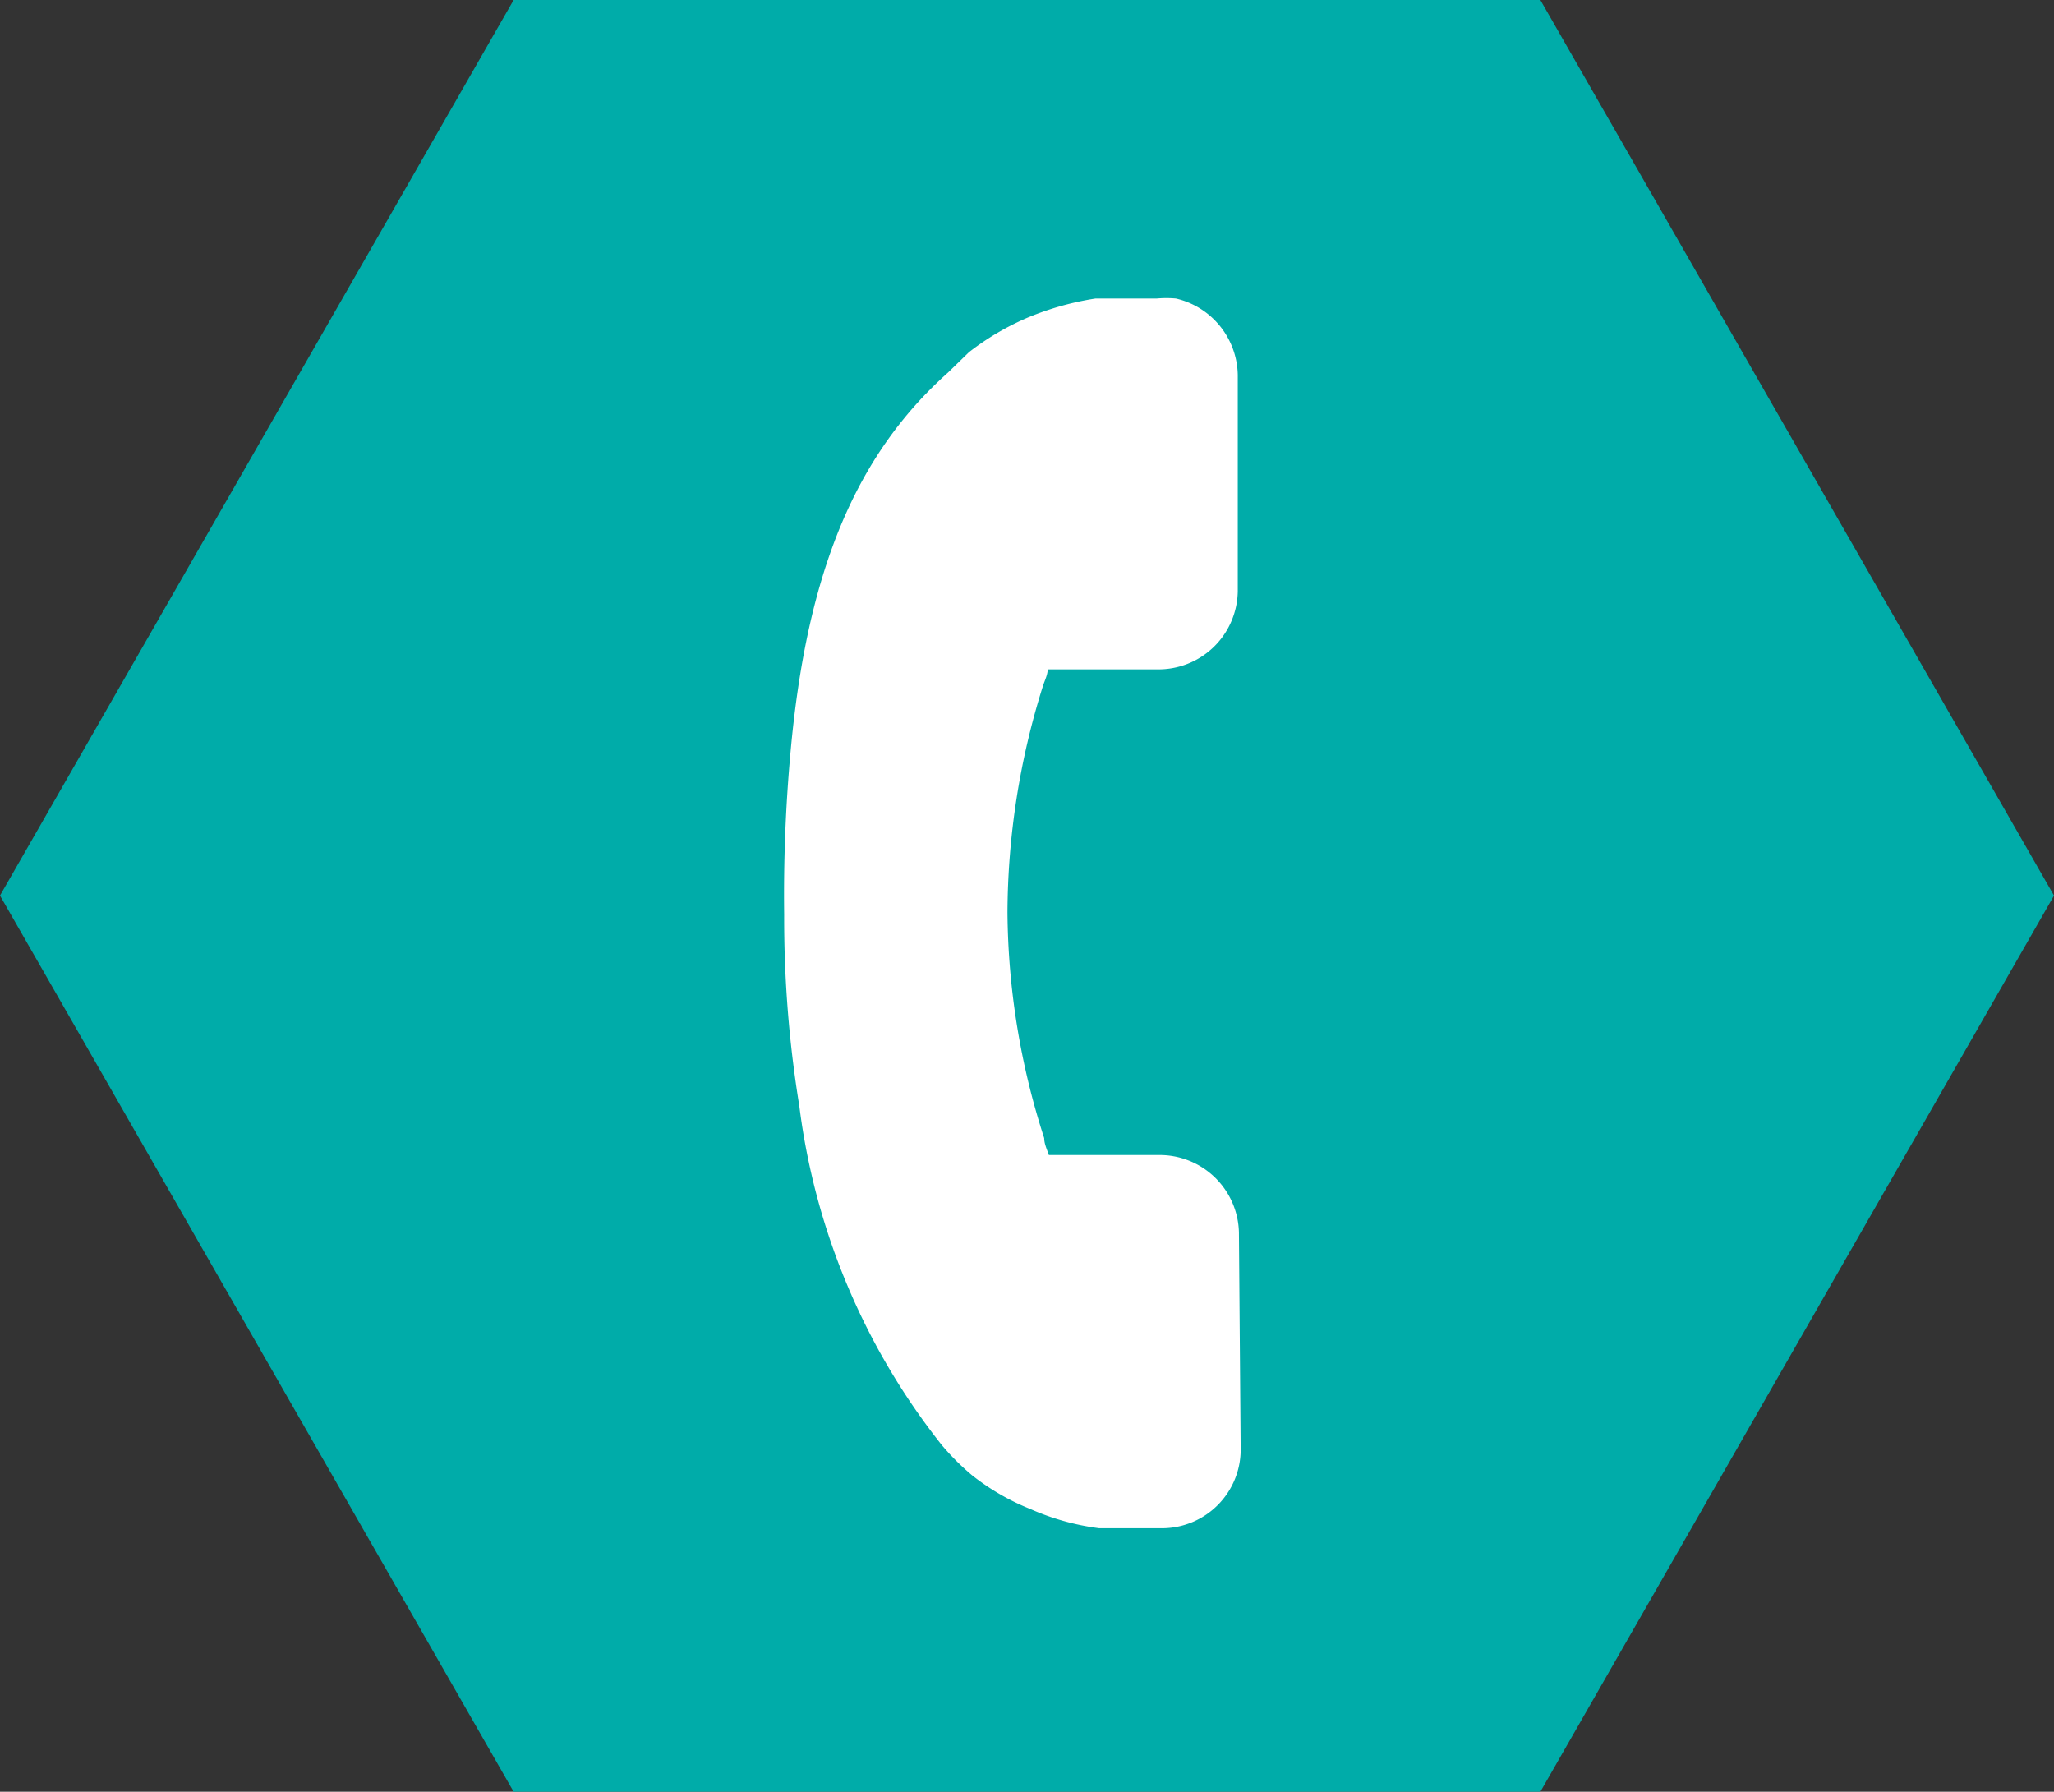
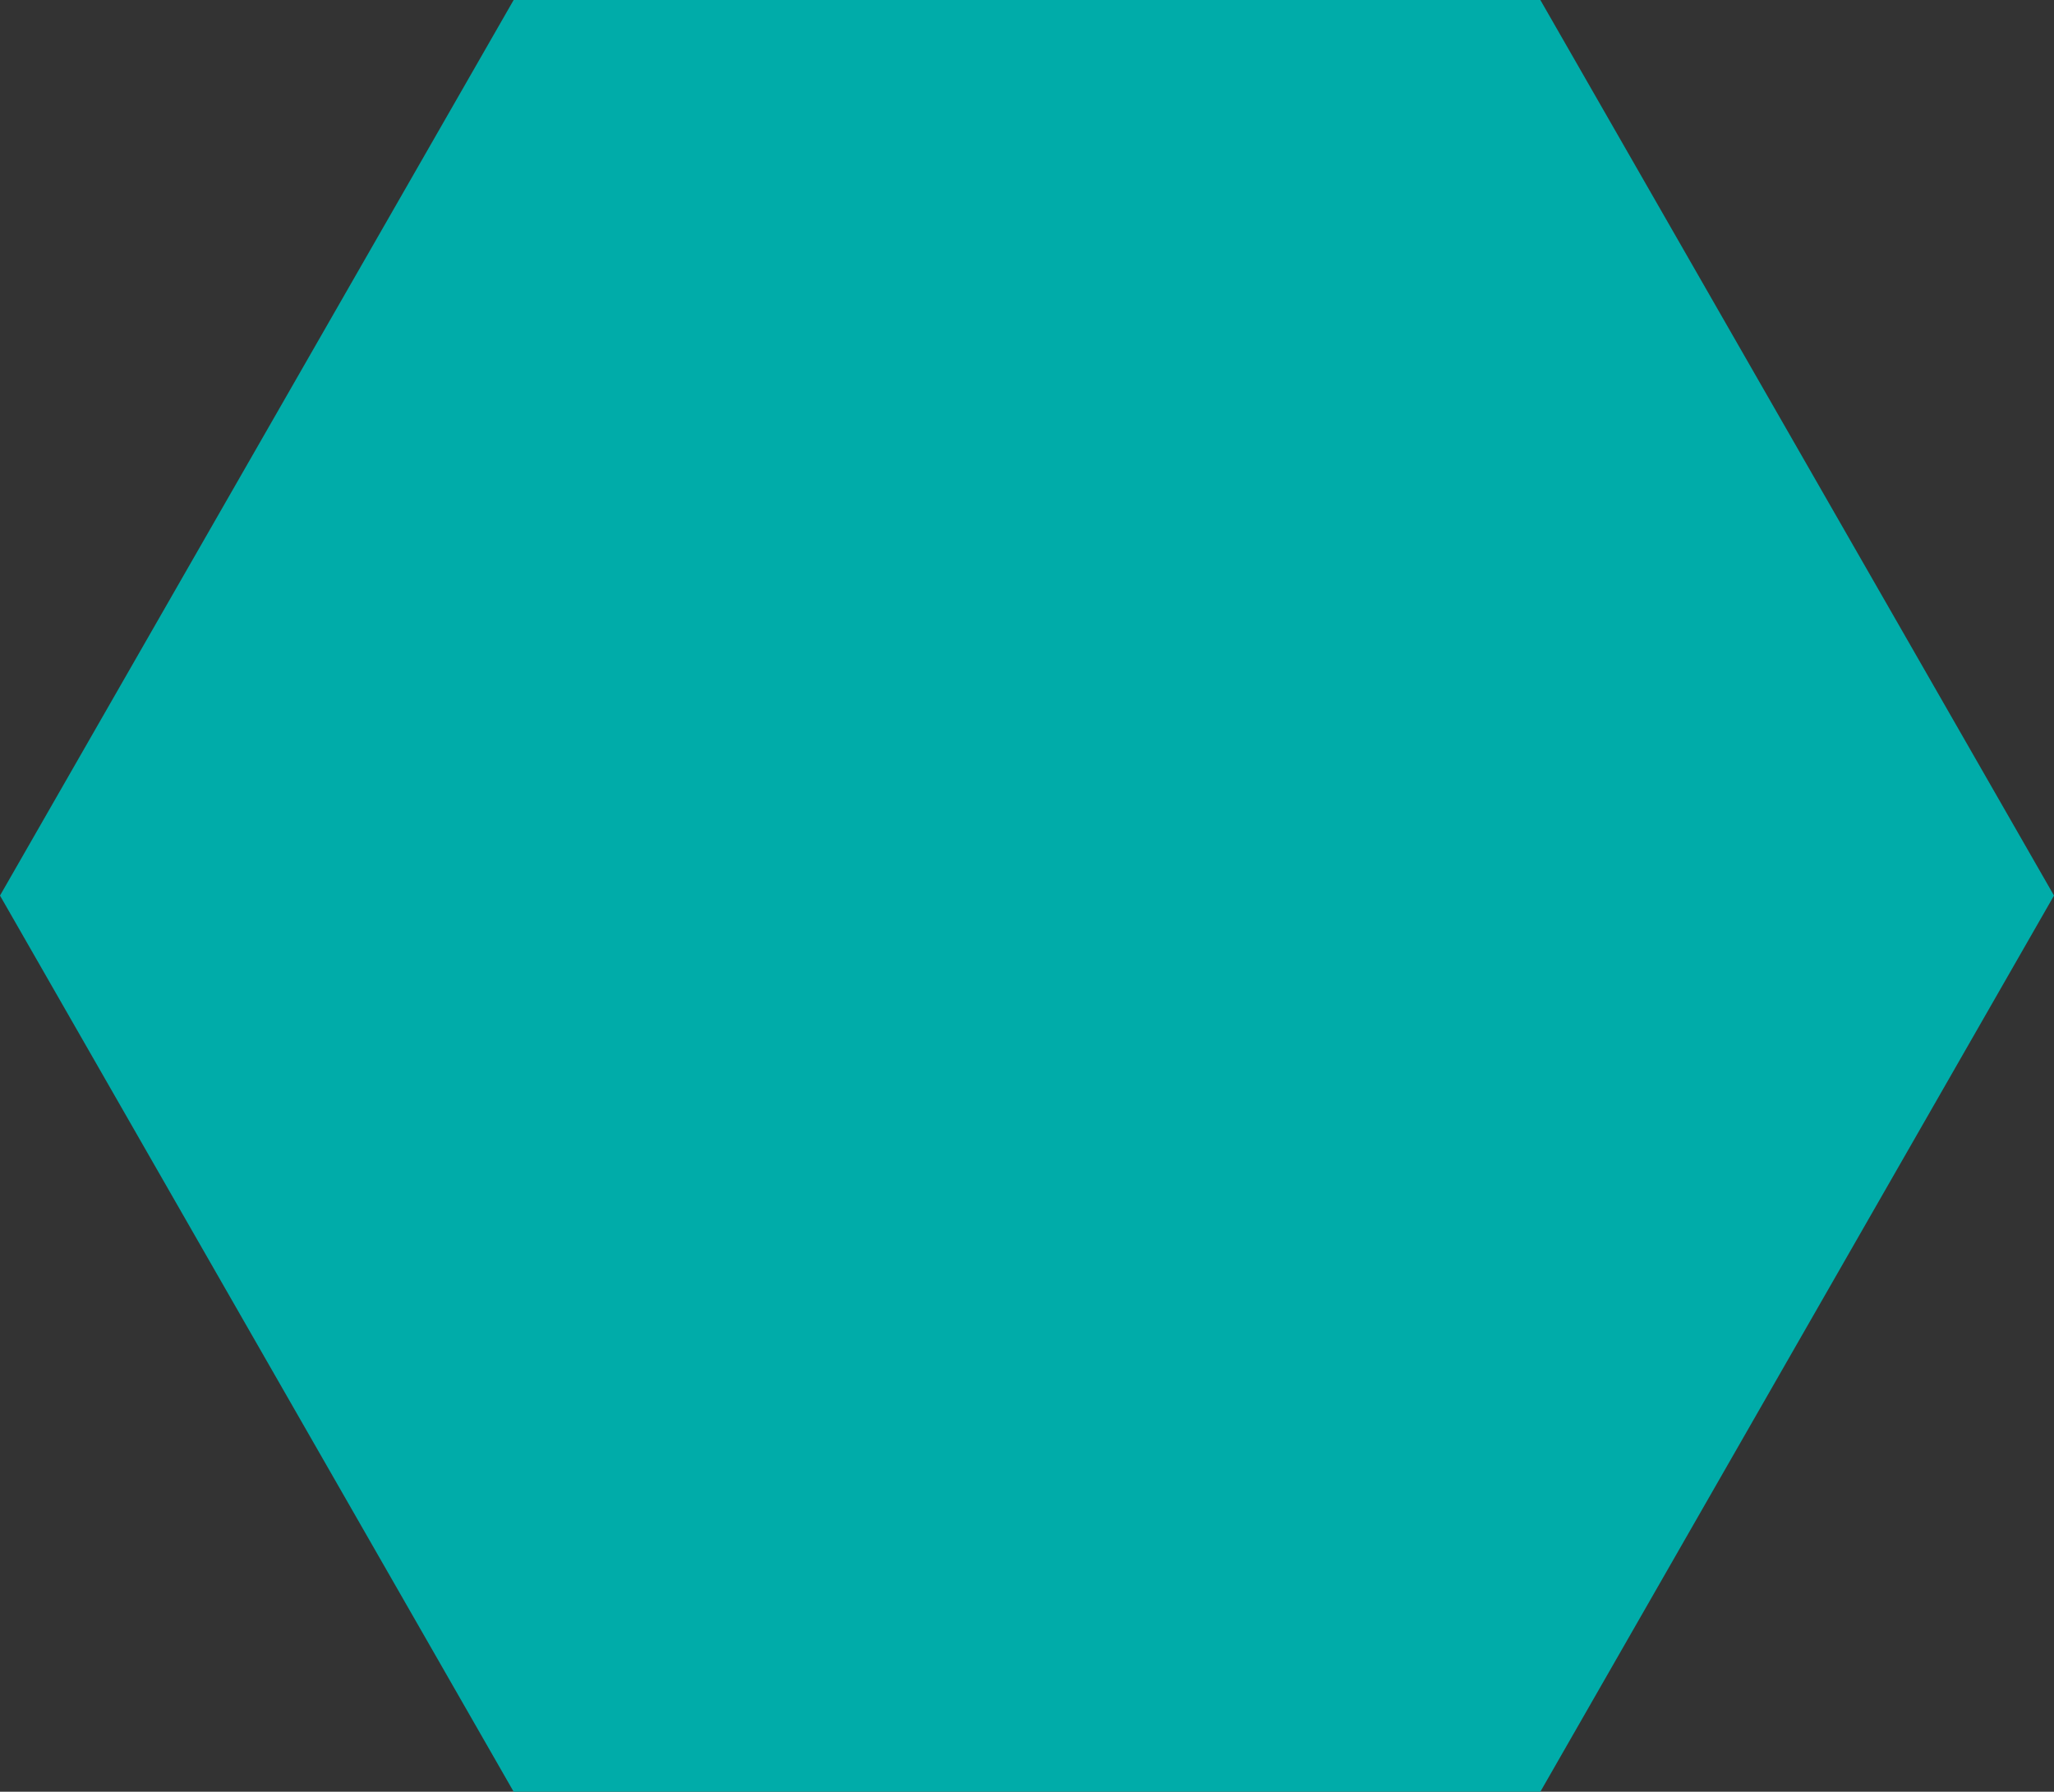
<svg xmlns="http://www.w3.org/2000/svg" id="Calque_1" data-name="Calque 1" viewBox="0 0 35.23 30.73">
  <rect x="0" y="0" width="35.23" height="30.73" fill="#333333" stroke="none" />
  <defs>
    <style>.cls-1{fill:#00aca9;}.cls-2{fill:#fff;}</style>
  </defs>
  <title>annuaire</title>
  <polygon class="cls-1" points="26.42 0 8.81 0 0 15.36 8.81 30.73 26.42 30.73 35.23 15.36 26.42 0" />
-   <path class="cls-2" d="M437.66,408.84a1.35,1.35,0,0,1-1.32,1.33h-1.11v0a4.25,4.25,0,0,1-1.18-.33,4,4,0,0,1-1-.58,4.25,4.25,0,0,1-.52-.52,11.72,11.72,0,0,1-2.44-5.81,20,20,0,0,1-.26-3.28,27.06,27.06,0,0,1,.11-2.8c.28-3.09,1.12-5.09,2.7-6.5L433,390a4.57,4.57,0,0,1,1-.59,5,5,0,0,1,1.17-.33h0v0h1.05a1.84,1.84,0,0,1,.33,0,1.37,1.37,0,0,1,1.06,1.31v3.71a1.36,1.36,0,0,1-1.39,1.34h-1.87c0,.09-.05.19-.08.28a13.09,13.09,0,0,0-.61,3.89,12.84,12.84,0,0,0,.63,3.87c0,.1.05.2.08.29h1.87a1.36,1.36,0,0,1,1.39,1.33Z" transform="translate(-416.38 -383.96)" />
</svg>